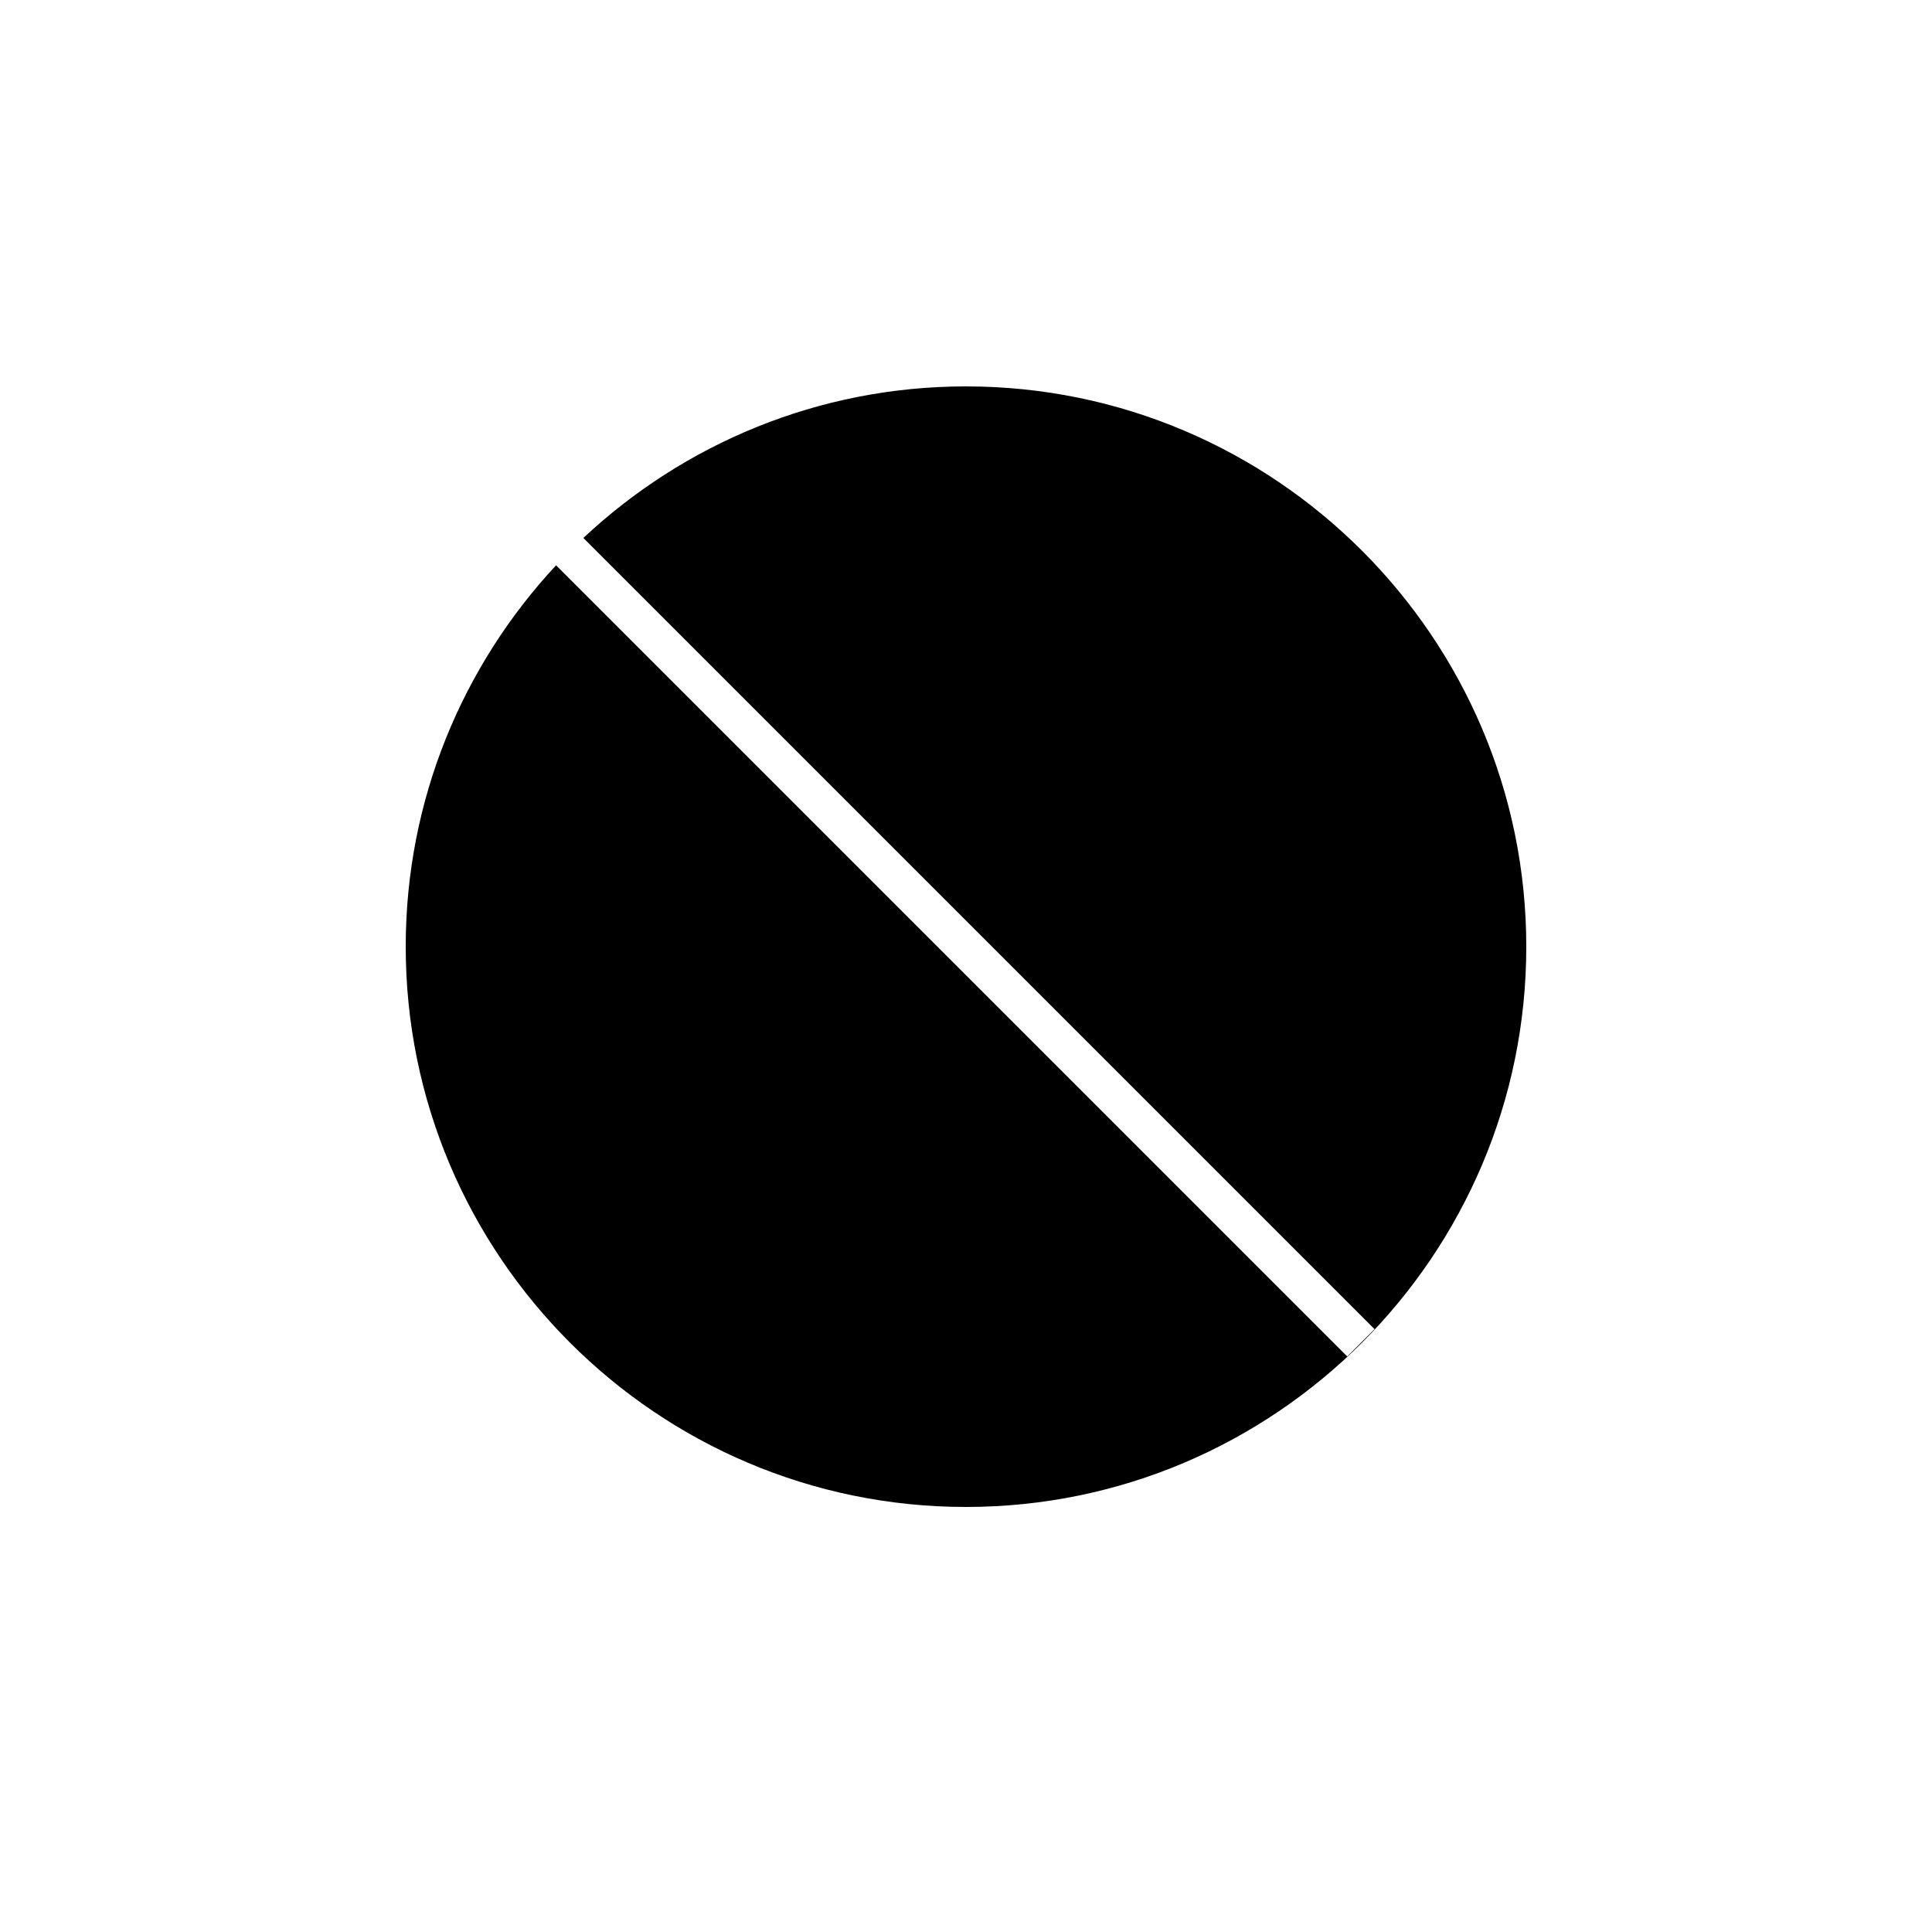
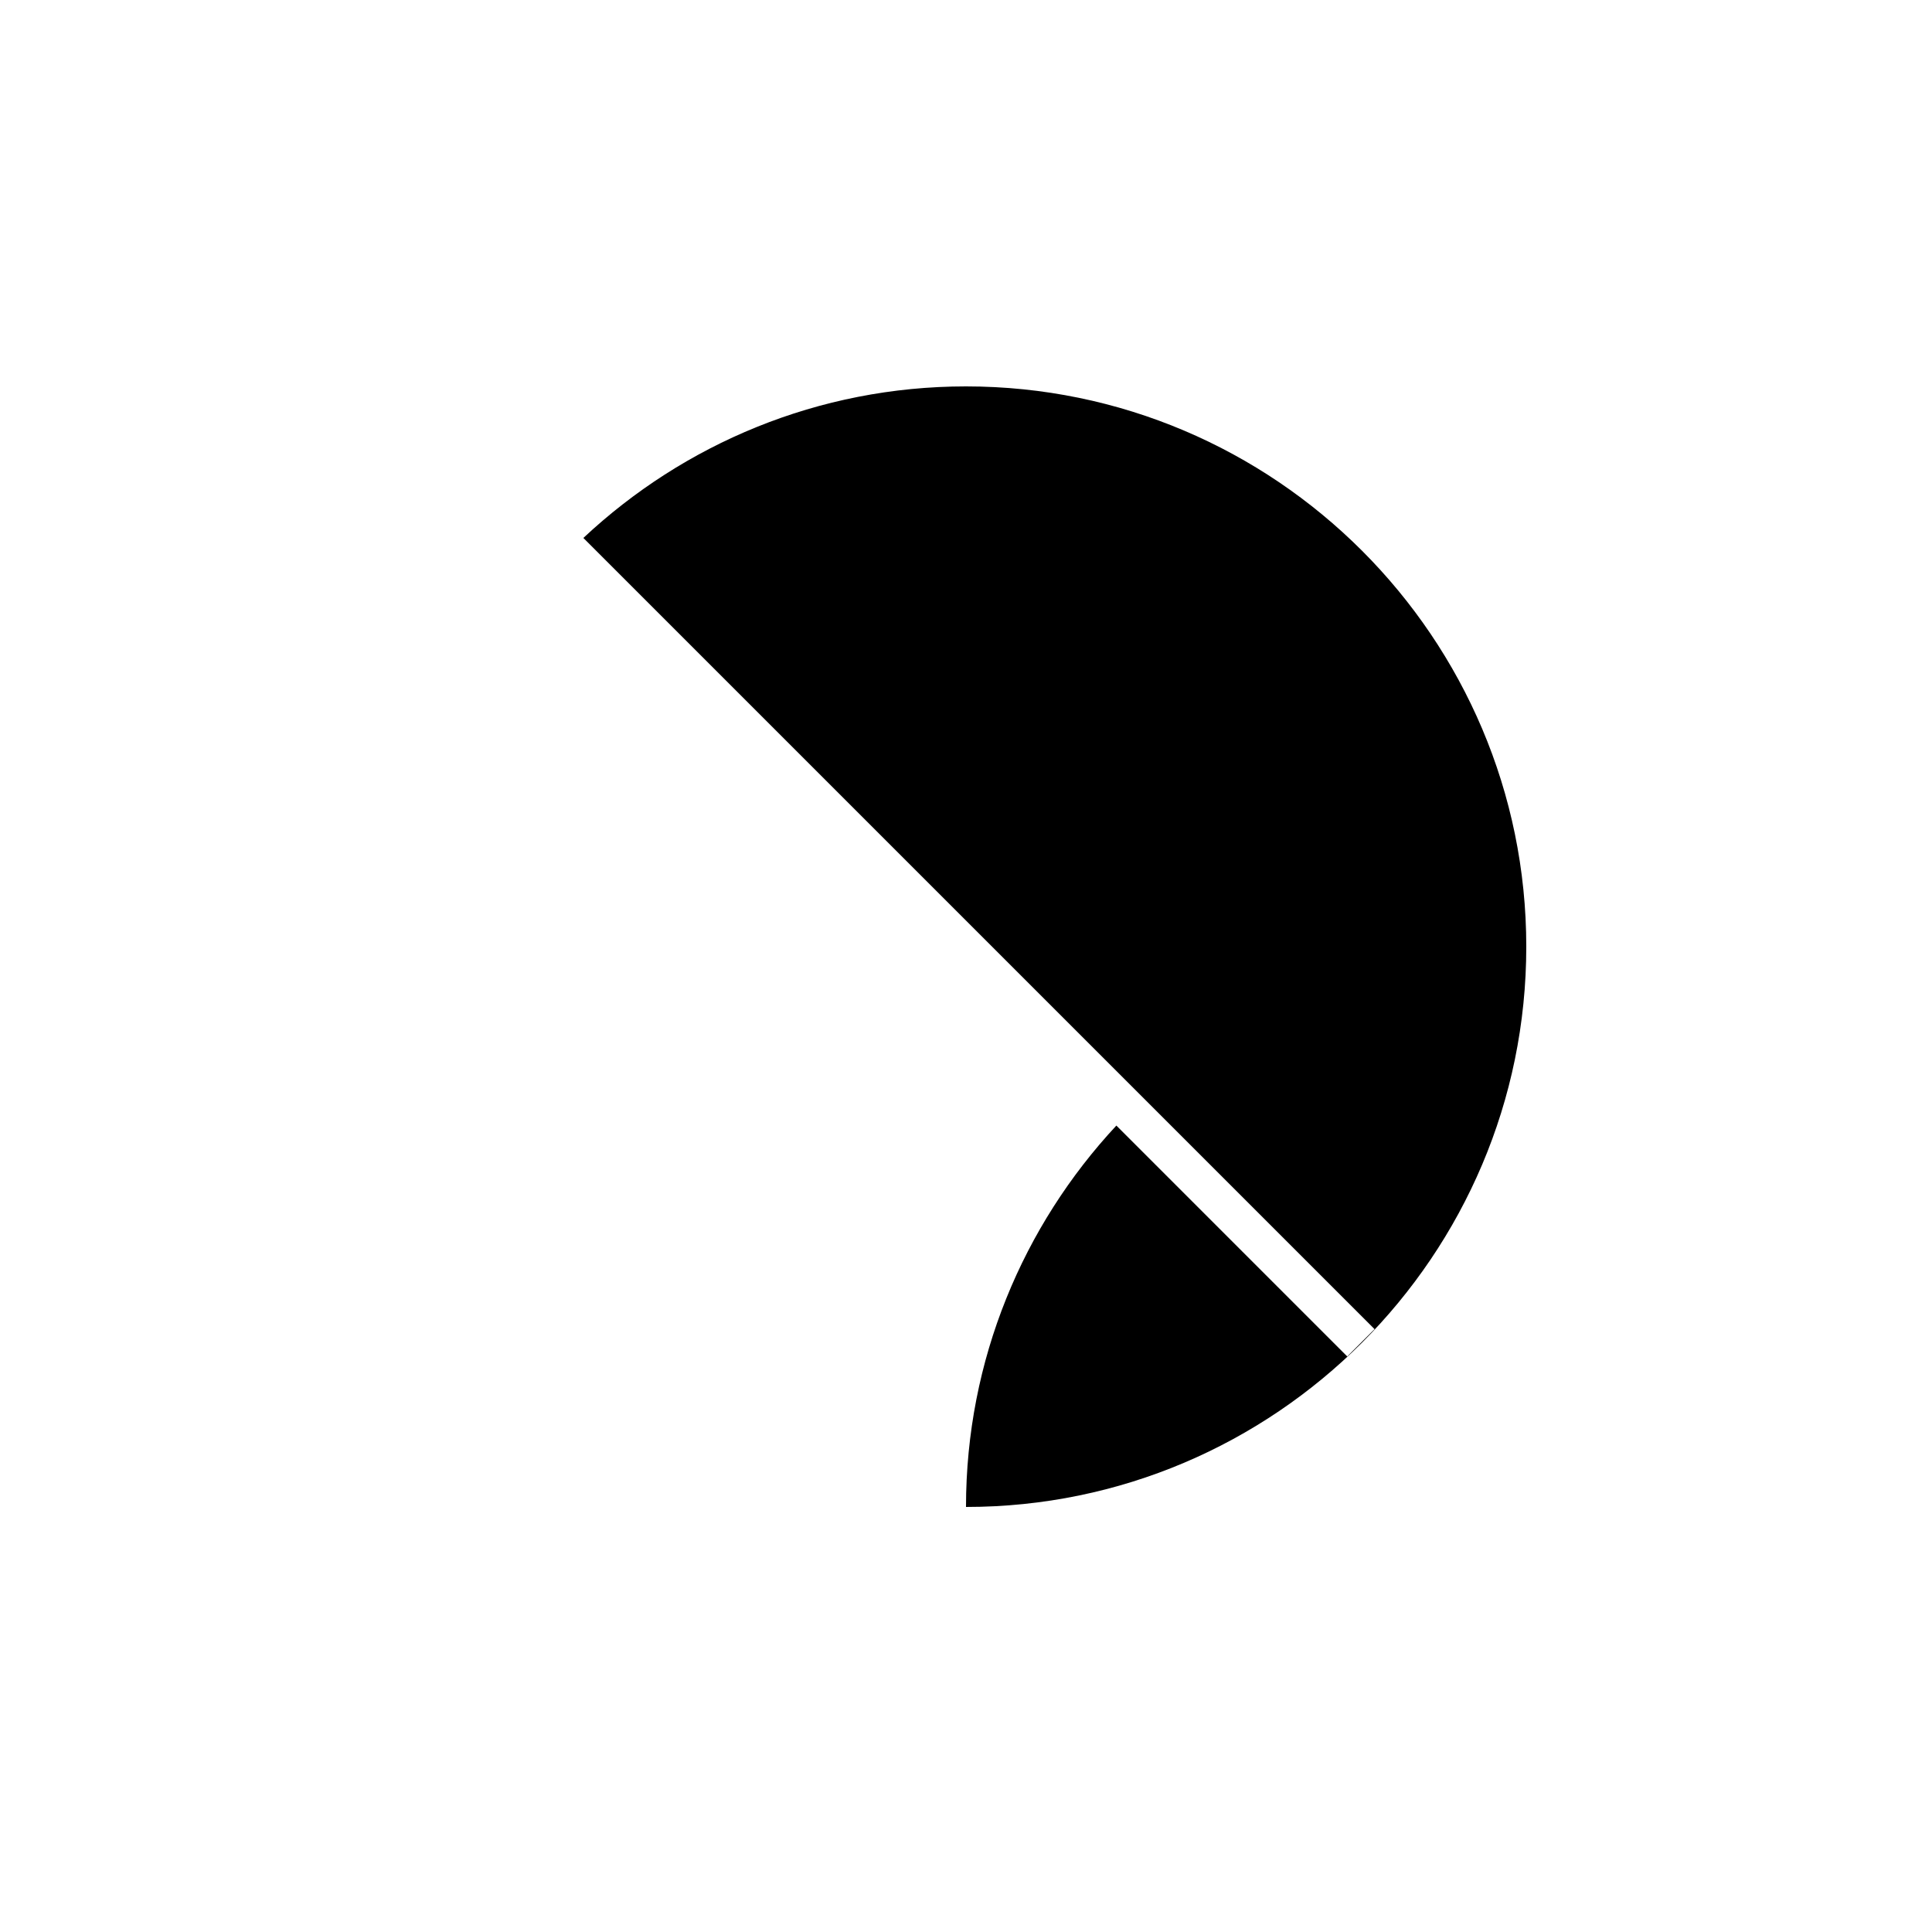
<svg xmlns="http://www.w3.org/2000/svg" version="1.1" id="Layer_1" x="0px" y="0px" width="100px" height="100px" viewBox="0 0 100 100" enable-background="new 0 0 100 100" xml:space="preserve">
-   <path d="M50,78c-15.991,0-29-13.01-29-29c0-7.62,2.959-14.56,7.783-19.741L69.733,70.21l1.414-1.414L30.195,27.844  C35.383,22.984,42.348,20,50,20c15.991,0,29,13.01,29,29S65.991,78,50,78z" />
+   <path d="M50,78c0-7.62,2.959-14.56,7.783-19.741L69.733,70.21l1.414-1.414L30.195,27.844  C35.383,22.984,42.348,20,50,20c15.991,0,29,13.01,29,29S65.991,78,50,78z" />
</svg>